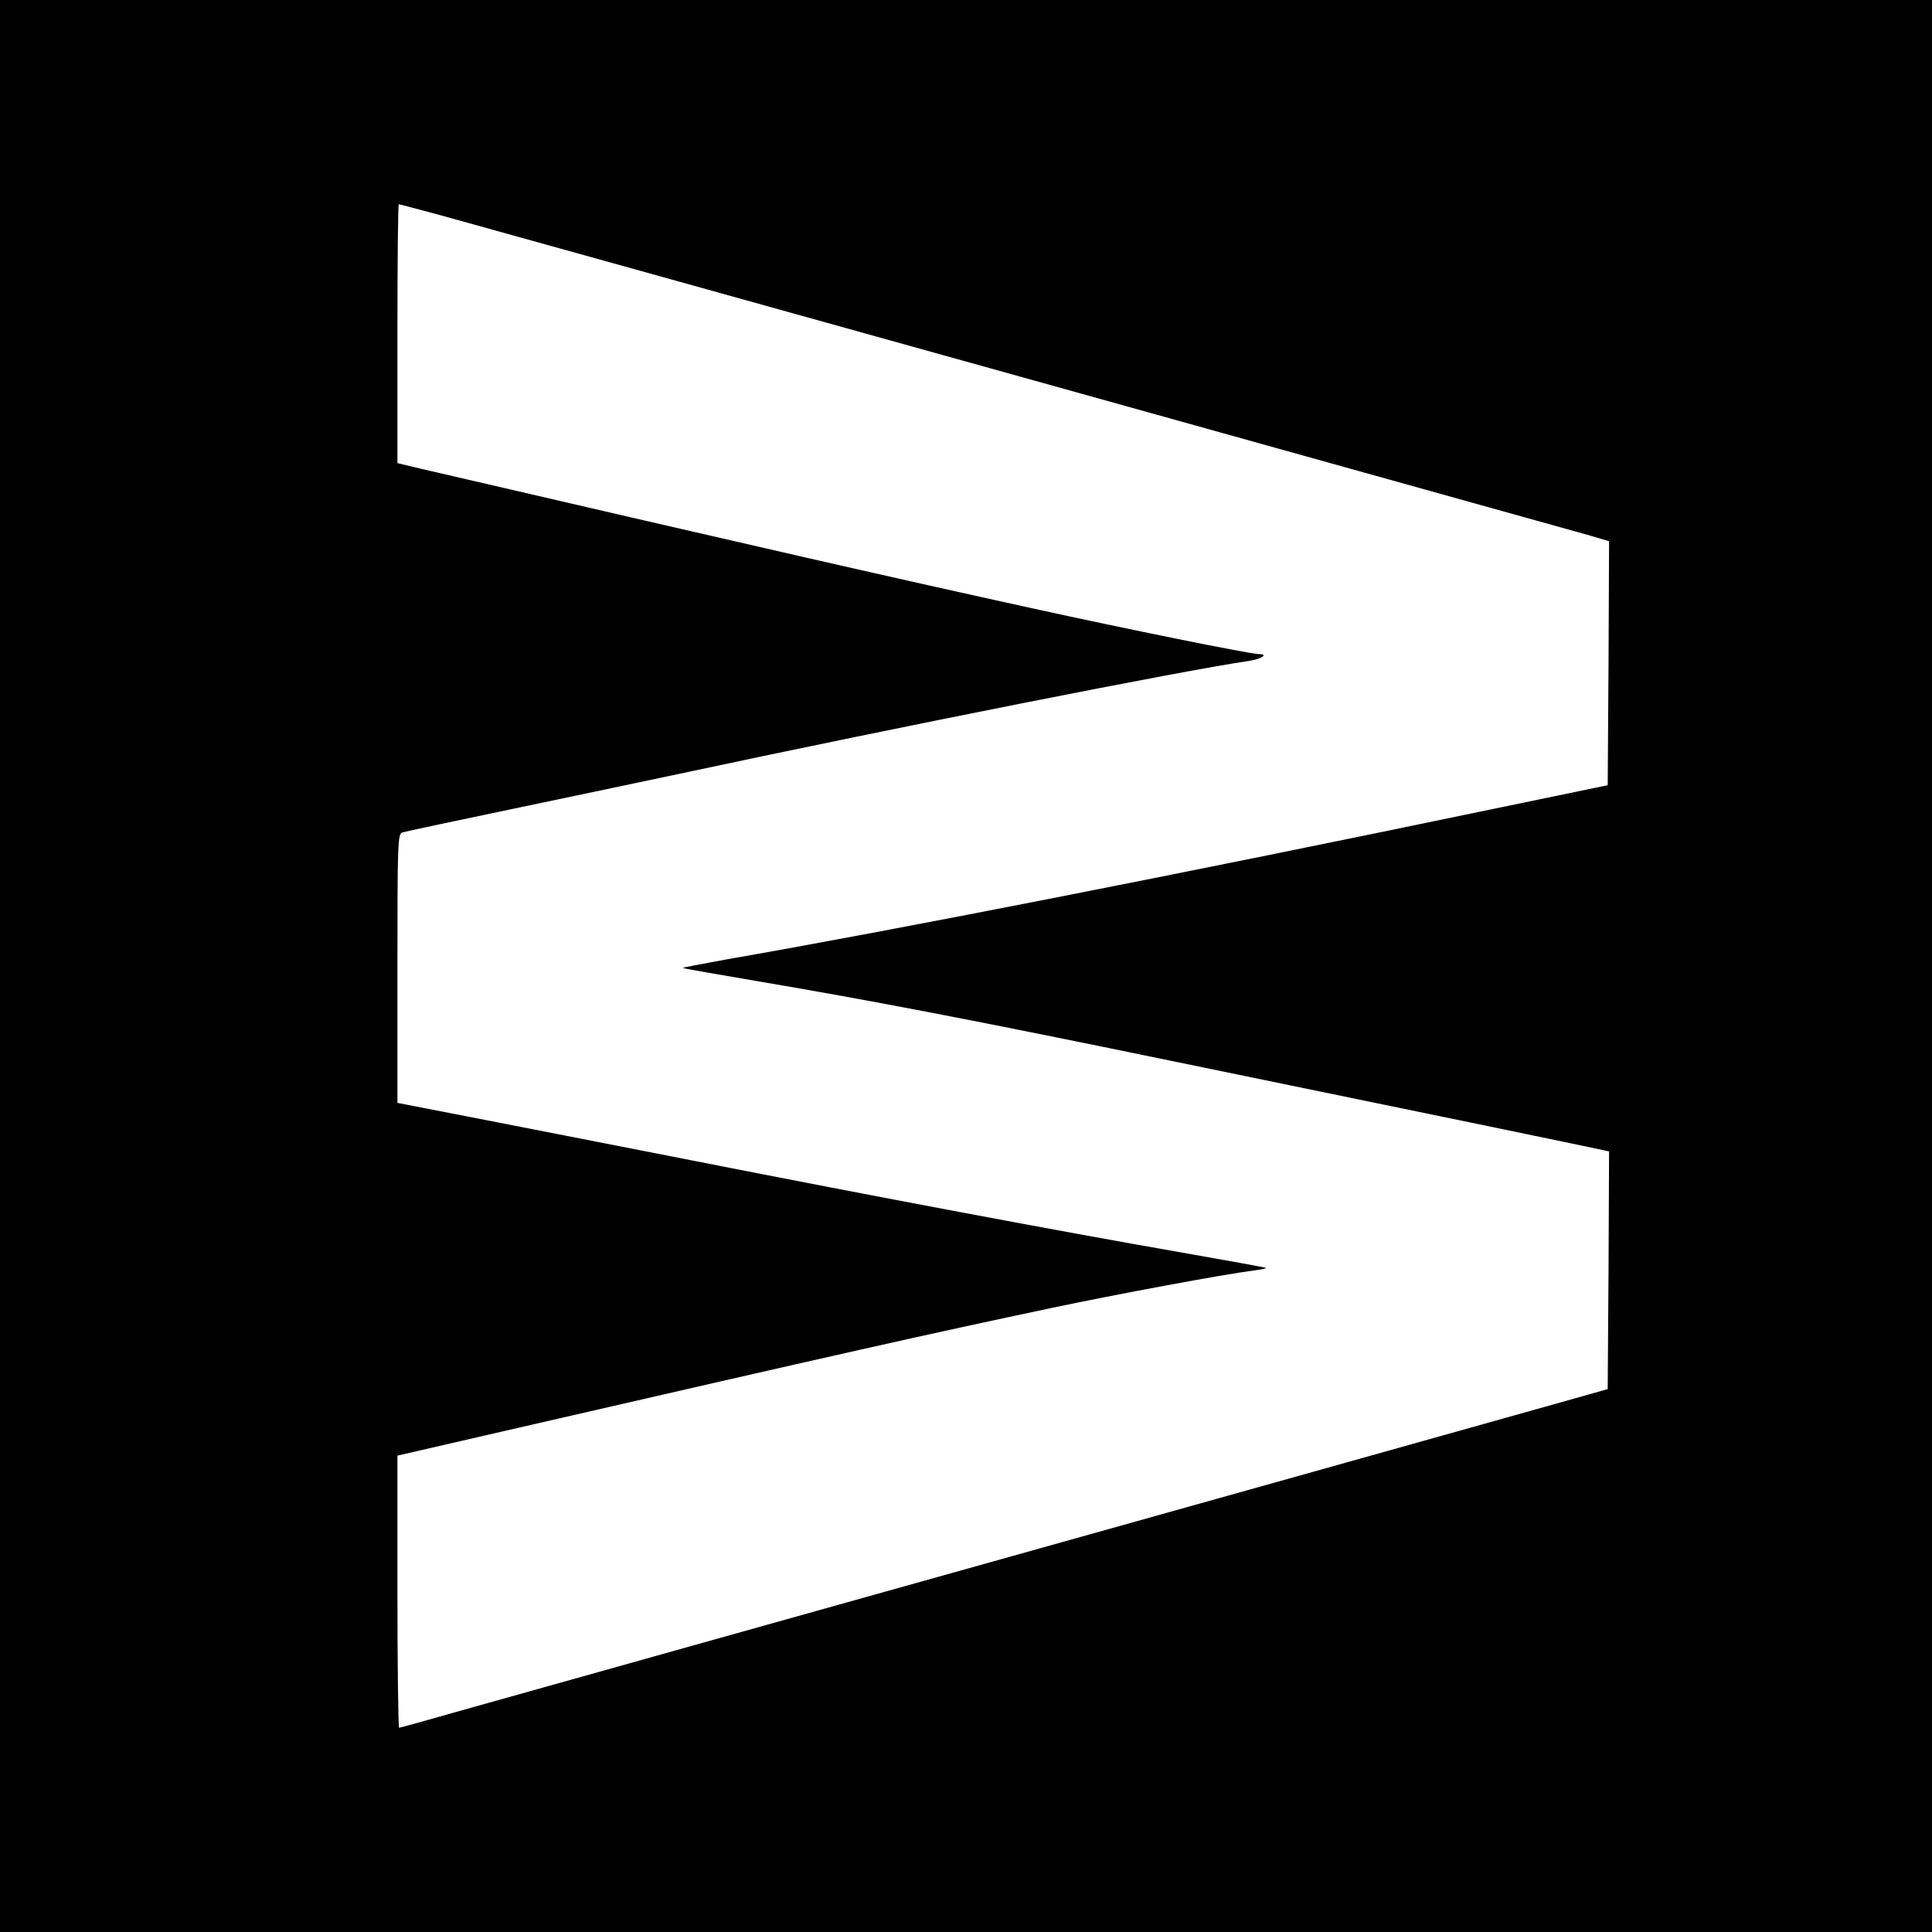
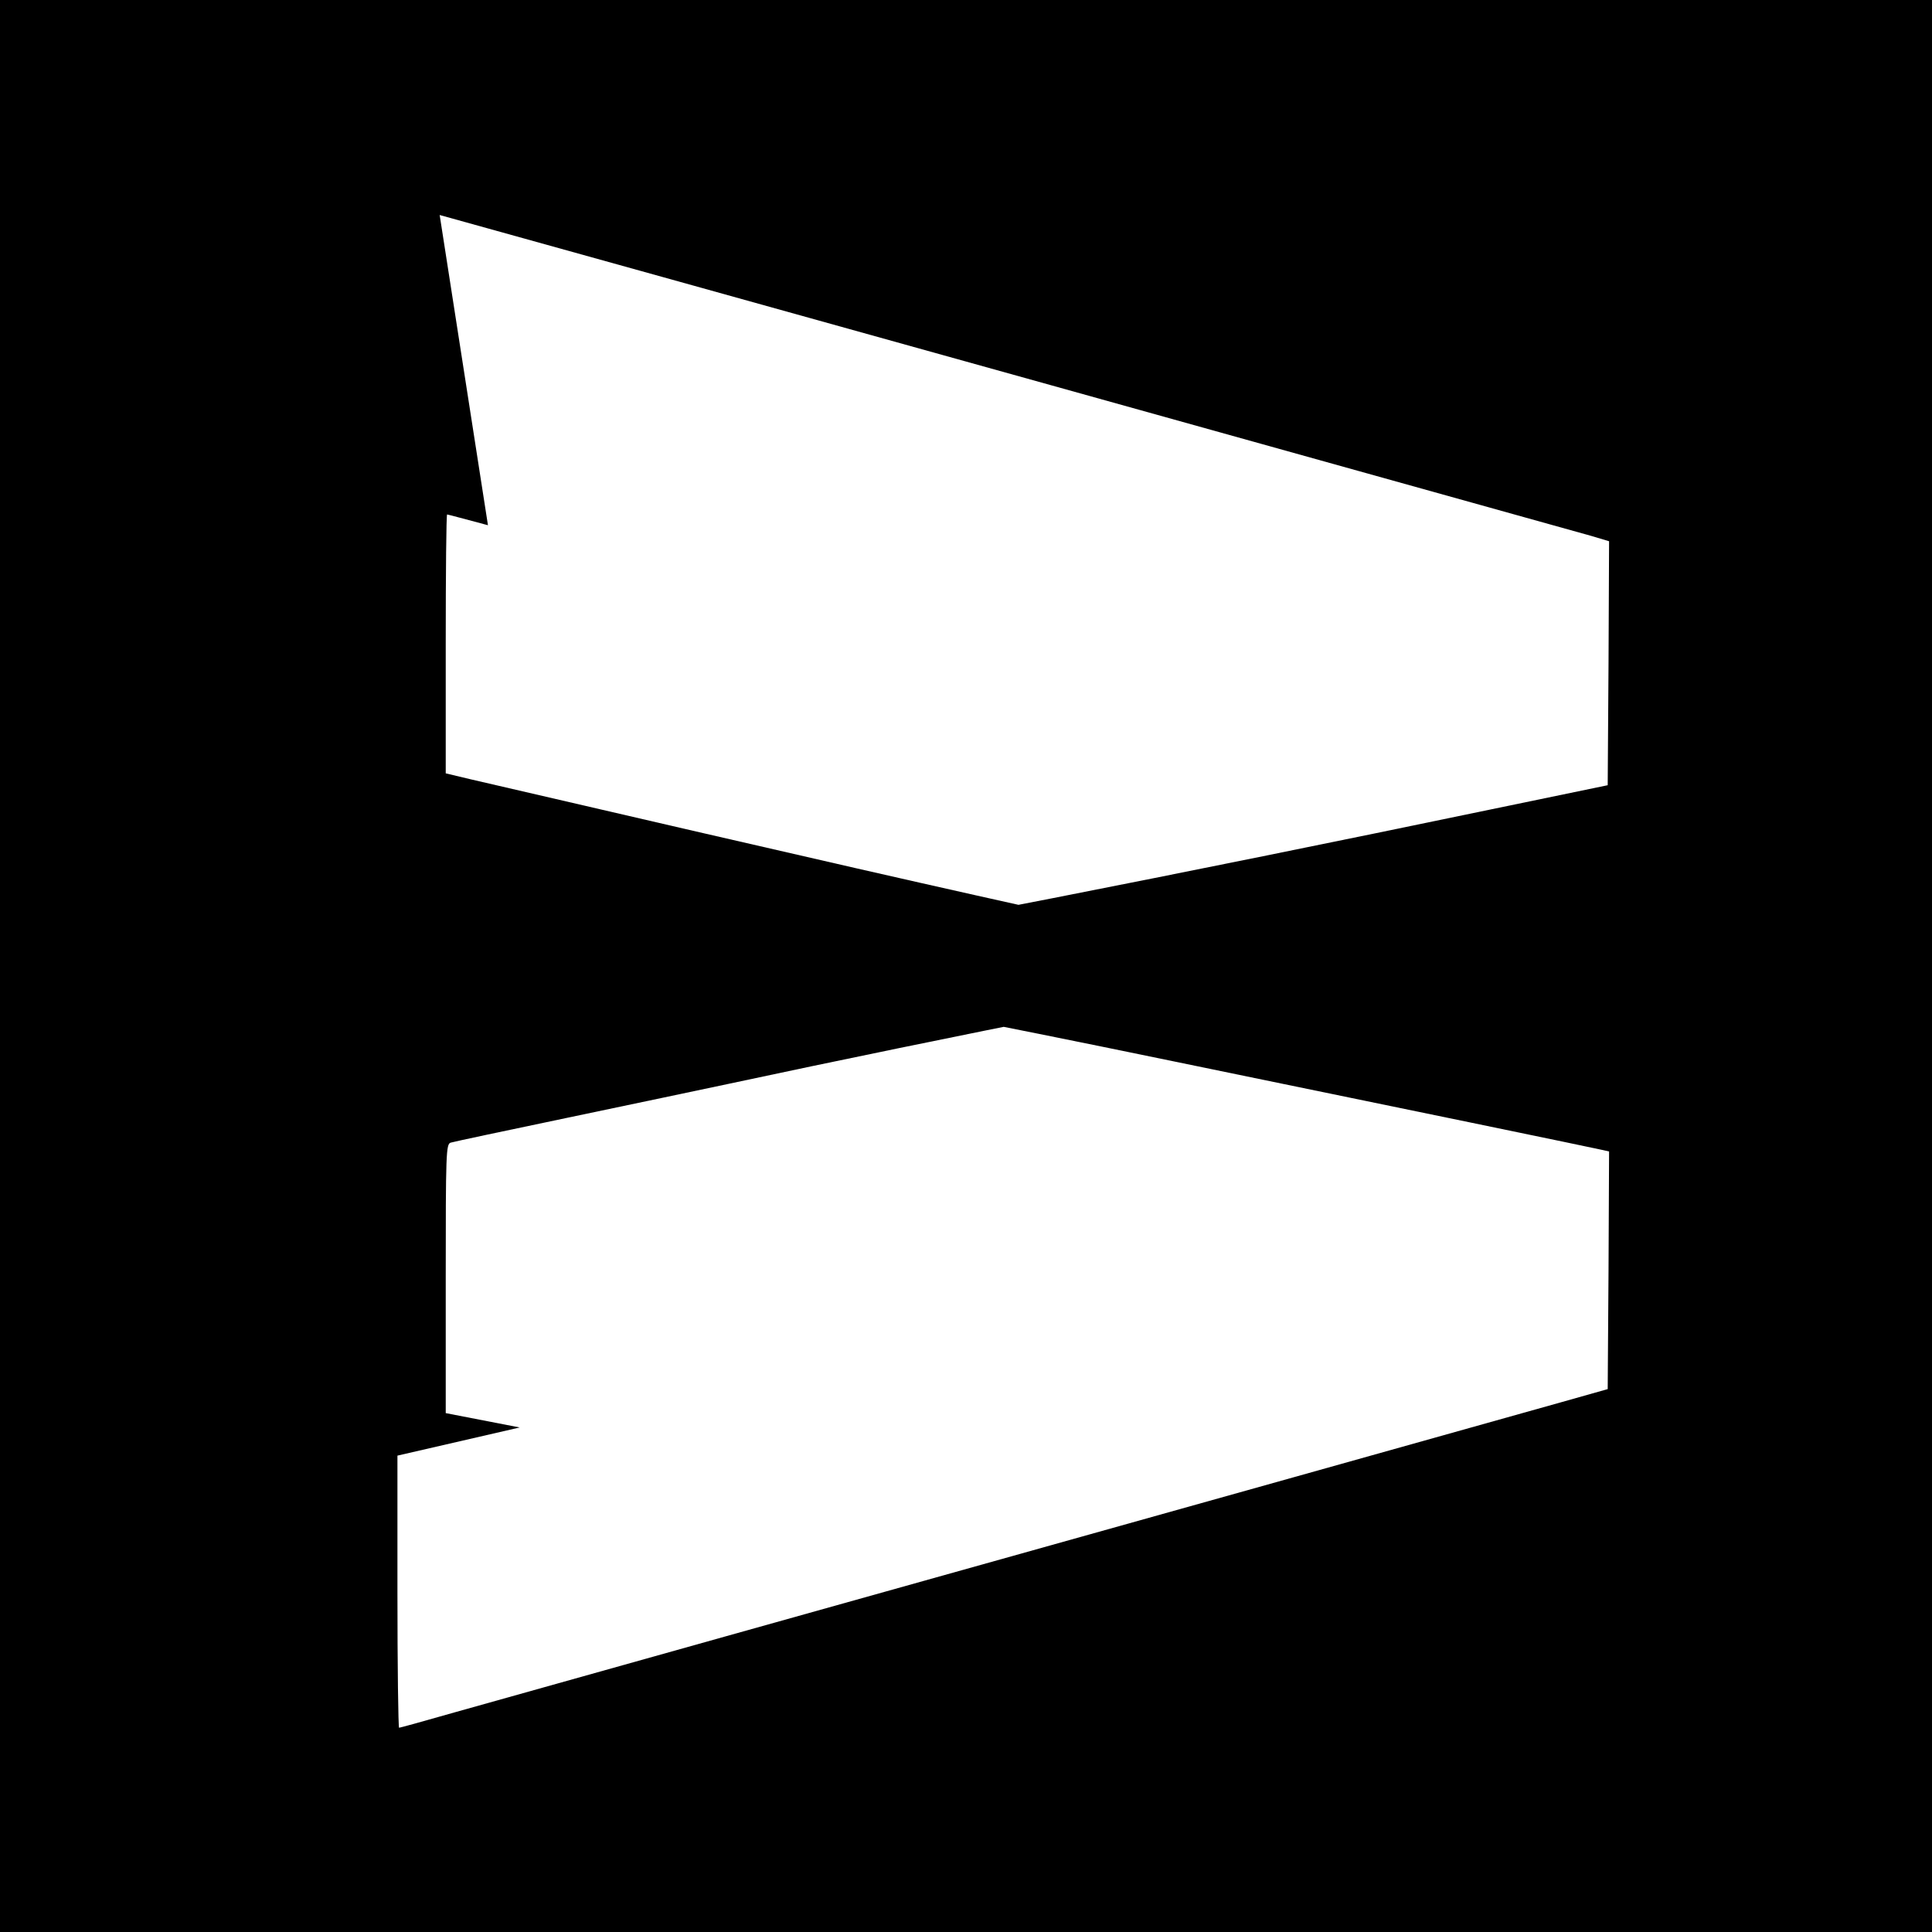
<svg xmlns="http://www.w3.org/2000/svg" version="1.0" width="700pt" height="700pt" viewBox="0 0 700 700" preserveAspectRatio="xMidYMid meet">
  <g transform="translate(0,700) scale(0.1,-0.1)" fill="#000000" stroke="none">
-     <path d="M0 3500 l0 -3500 3500 0 3500 0 0 3500 0 3500 -3500 0 -3500 0 0 -3500z m1593 2721 c394 -109 4111 -1145 4170 -1162 l67 -20 -2 -442 -3 -442 -420 -87 c-1138 -237 -2180 -441 -2772 -544 -89 -16 -161 -30 -159 -31 2 -2 123 -23 270 -48 402 -68 774 -139 1506 -290 803 -165 1538 -317 1558 -322 l22 -5 -2 -431 -3 -430 -170 -48 c-164 -46 -1397 -392 -3030 -849 -429 -120 -869 -244 -977 -274 -108 -31 -199 -56 -202 -56 -3 0 -6 222 -6 493 l0 493 443 102 c1157 266 1482 339 1927 433 237 50 630 123 728 135 29 4 51 8 49 10 -2 2 -147 28 -323 59 -414 72 -1084 198 -1754 330 -294 58 -655 128 -802 157 l-268 52 0 487 c0 456 1 488 18 493 9 3 202 44 427 91 226 47 484 102 575 121 784 168 1834 376 2063 409 48 7 75 25 38 25 -29 0 -476 90 -821 166 -488 107 -954 213 -2212 505 l-88 21 0 469 c0 258 2 469 5 469 3 0 69 -18 148 -39z" />
+     <path d="M0 3500 l0 -3500 3500 0 3500 0 0 3500 0 3500 -3500 0 -3500 0 0 -3500z m1593 2721 c394 -109 4111 -1145 4170 -1162 l67 -20 -2 -442 -3 -442 -420 -87 c-1138 -237 -2180 -441 -2772 -544 -89 -16 -161 -30 -159 -31 2 -2 123 -23 270 -48 402 -68 774 -139 1506 -290 803 -165 1538 -317 1558 -322 l22 -5 -2 -431 -3 -430 -170 -48 c-164 -46 -1397 -392 -3030 -849 -429 -120 -869 -244 -977 -274 -108 -31 -199 -56 -202 -56 -3 0 -6 222 -6 493 l0 493 443 102 l-268 52 0 487 c0 456 1 488 18 493 9 3 202 44 427 91 226 47 484 102 575 121 784 168 1834 376 2063 409 48 7 75 25 38 25 -29 0 -476 90 -821 166 -488 107 -954 213 -2212 505 l-88 21 0 469 c0 258 2 469 5 469 3 0 69 -18 148 -39z" />
  </g>
</svg>